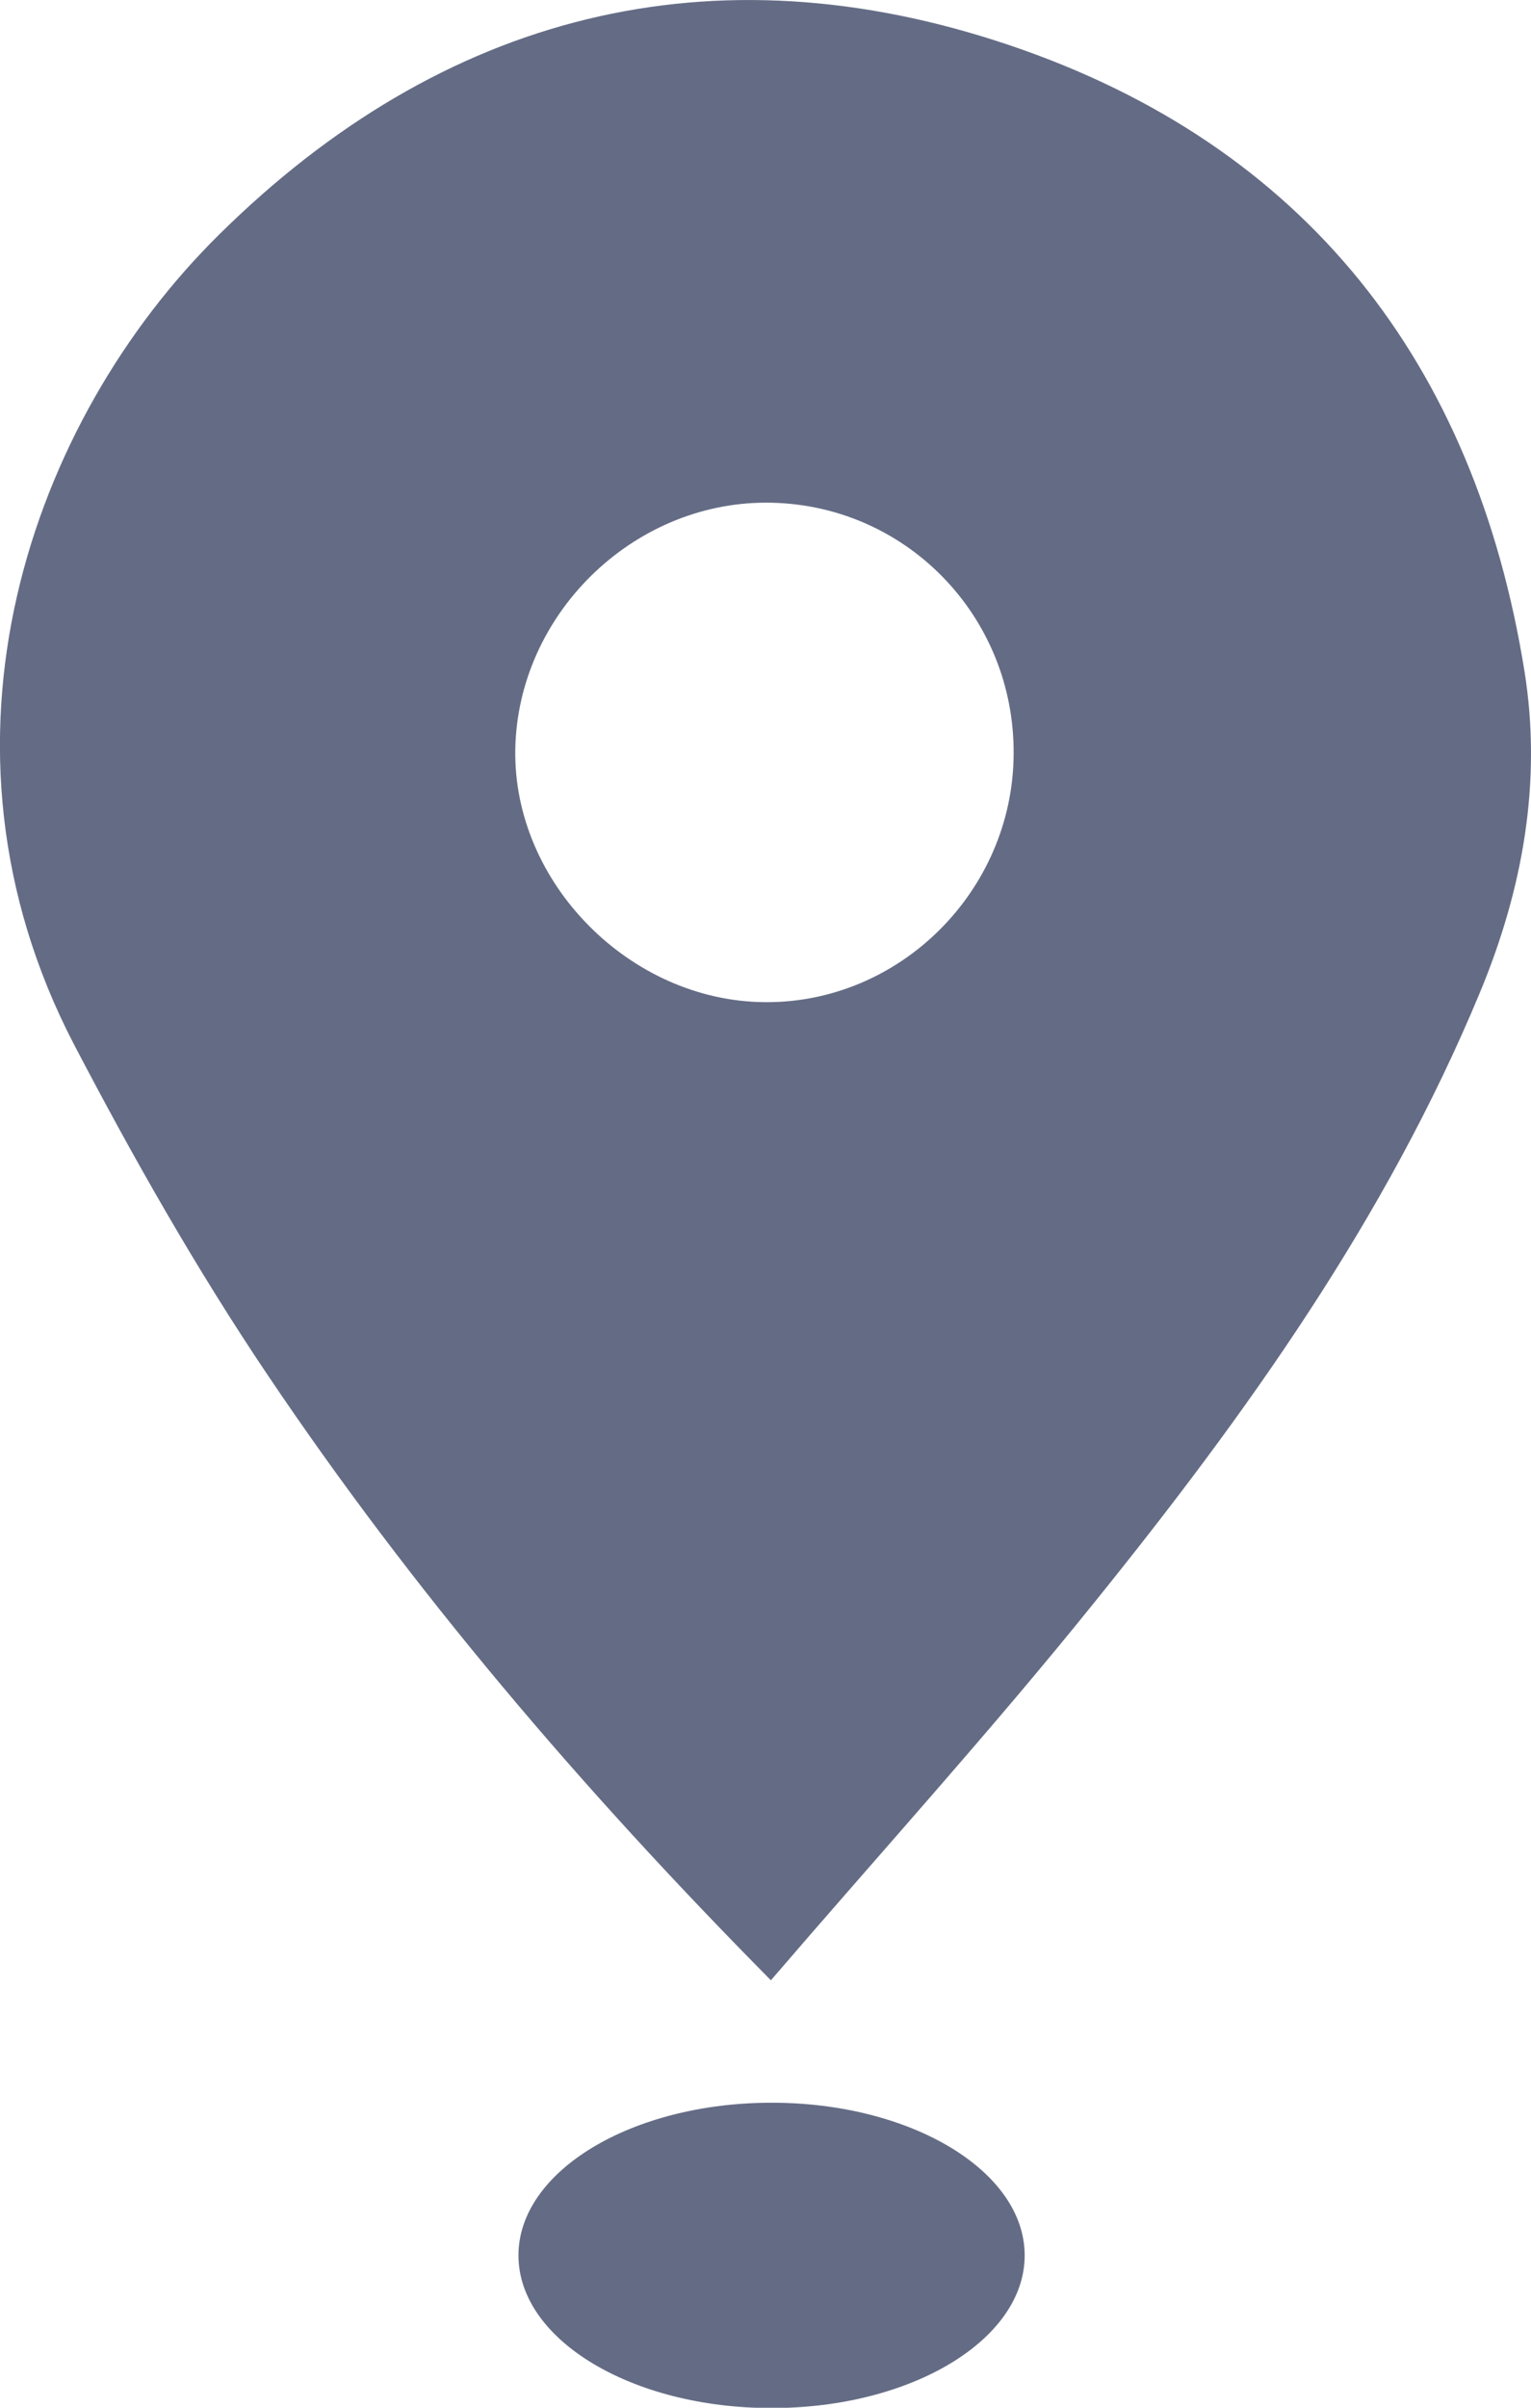
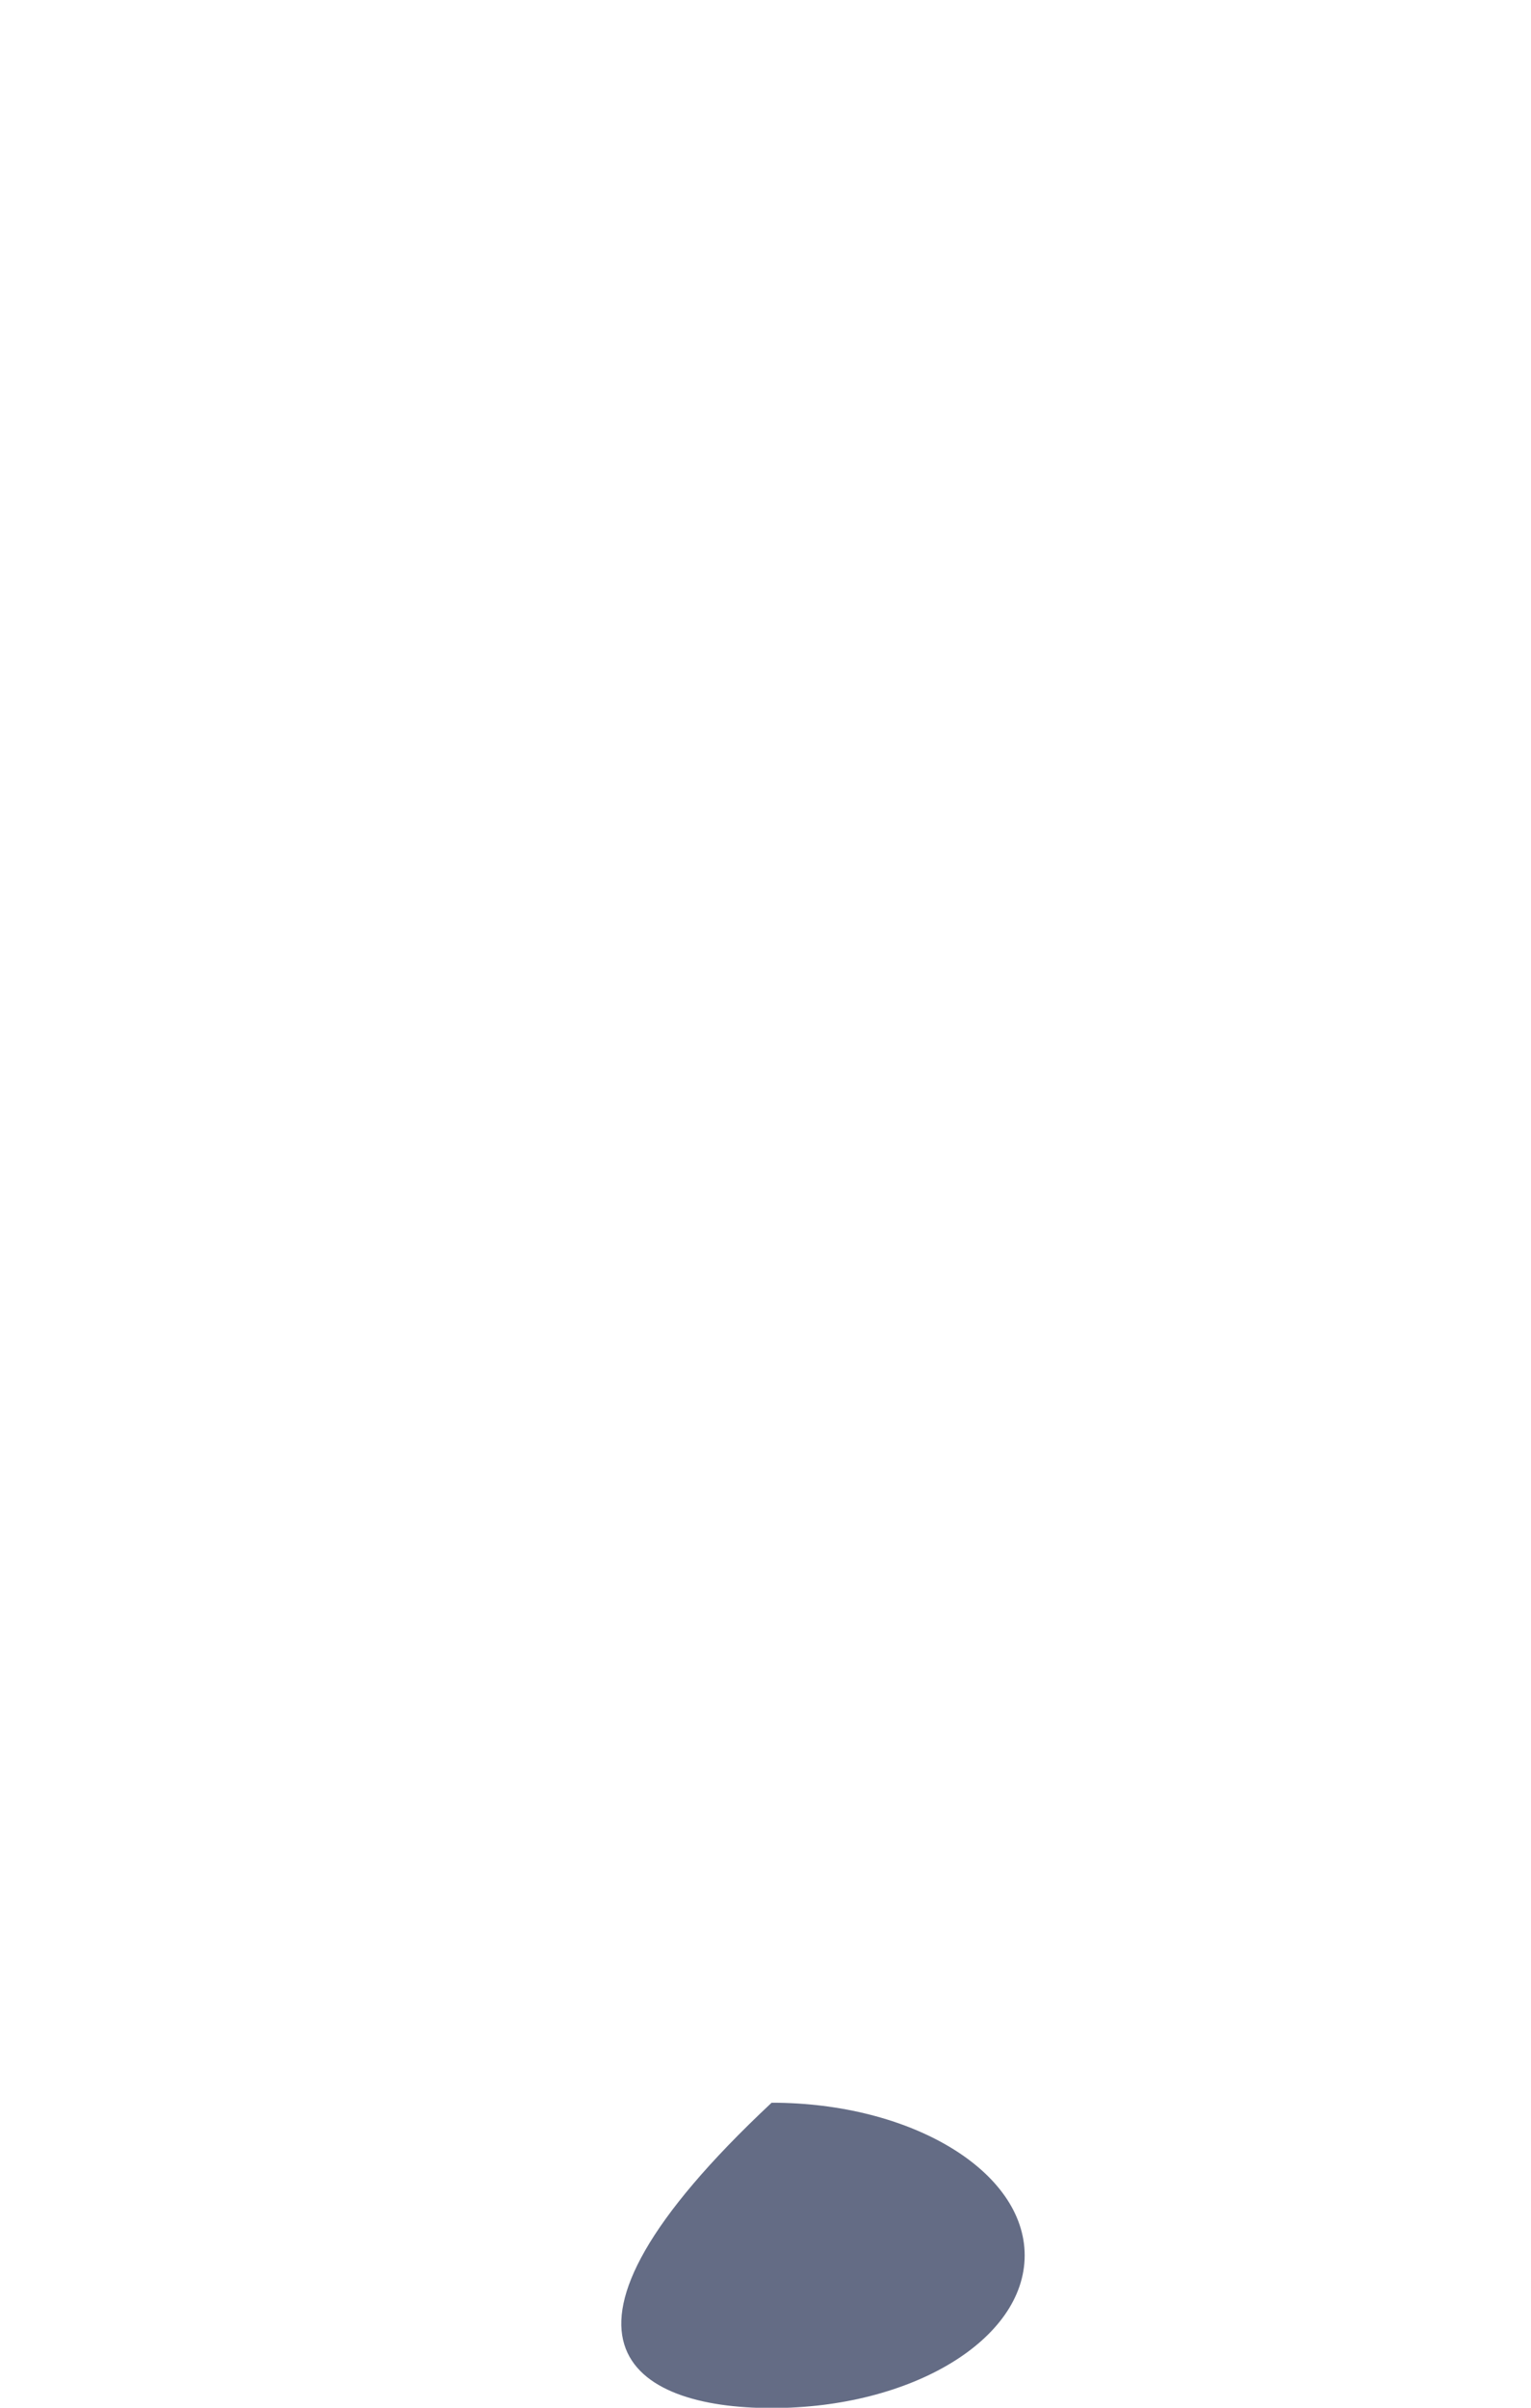
<svg xmlns="http://www.w3.org/2000/svg" width="14" height="22" viewBox="0 0 14 22" fill="none">
  <g id="address 1" clip-path="url(#clip0_36_4856)">
    <g id="Ð¡Ð»Ð¾Ð¹ 1">
      <g id="Group">
-         <path id="Vector" d="M7.05 18.095C5.298 16.324 3.77 14.528 2.449 12.566C1.796 11.597 1.216 10.575 0.675 9.54C-0.758 6.784 0.28 3.844 2.003 2.144C4.047 0.124 6.511 -0.506 9.234 0.414C11.937 1.328 13.488 3.319 13.94 6.131C14.102 7.138 13.927 8.122 13.532 9.071C12.676 11.132 11.396 12.922 10.007 14.642C9.071 15.805 8.065 16.913 7.046 18.098L7.05 18.095ZM9.269 6.896C9.281 5.622 8.269 4.593 7.005 4.593C5.779 4.593 4.735 5.619 4.712 6.845C4.69 8.068 5.763 9.151 6.999 9.157C8.231 9.164 9.259 8.141 9.269 6.896Z" fill="#646C85" />
-         <path id="Vector_2" d="M7.056 22.003C8.334 22.003 9.37 21.379 9.37 20.608C9.37 19.838 8.334 19.213 7.056 19.213C5.777 19.213 4.741 19.838 4.741 20.608C4.741 21.379 5.777 22.003 7.056 22.003Z" fill="#646C85" />
+         <path id="Vector_2" d="M7.056 22.003C8.334 22.003 9.37 21.379 9.37 20.608C9.37 19.838 8.334 19.213 7.056 19.213C4.741 21.379 5.777 22.003 7.056 22.003Z" fill="#646C85" />
      </g>
    </g>
  </g>
  <defs>
    <clipPath id="clip0_36_4856">
      <rect width="14" height="22" fill="white" />
    </clipPath>
  </defs>
</svg>